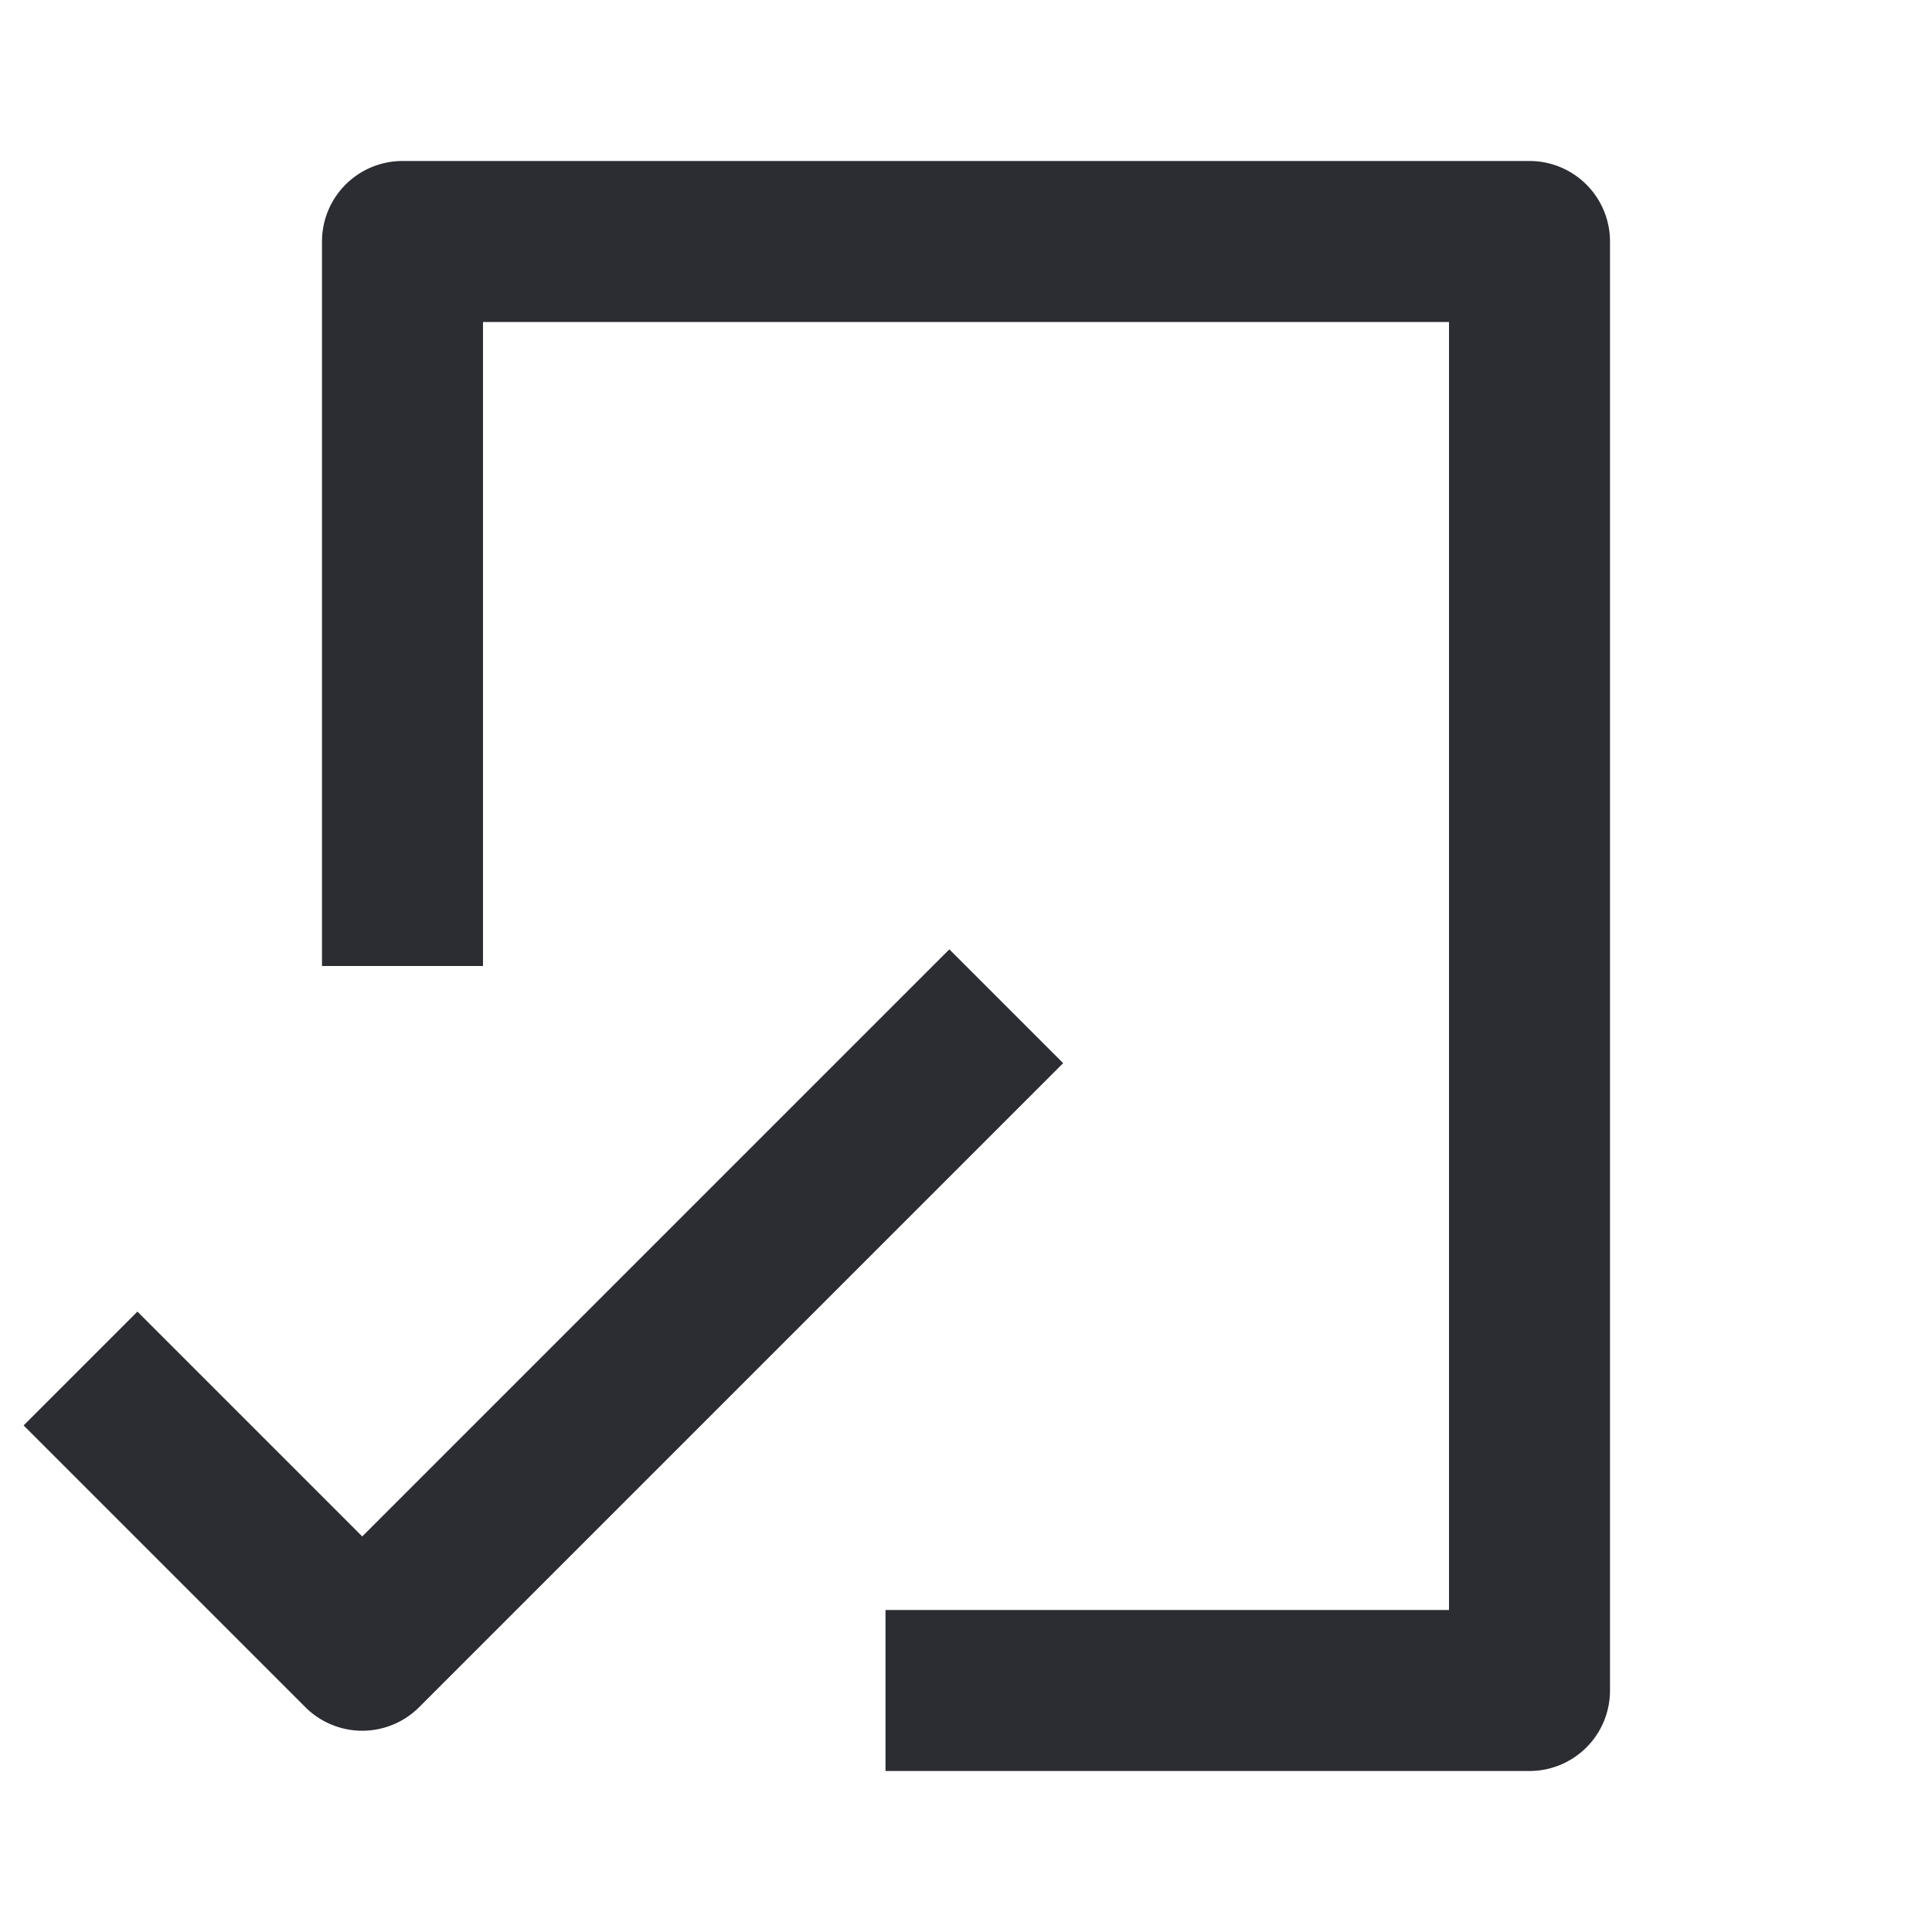
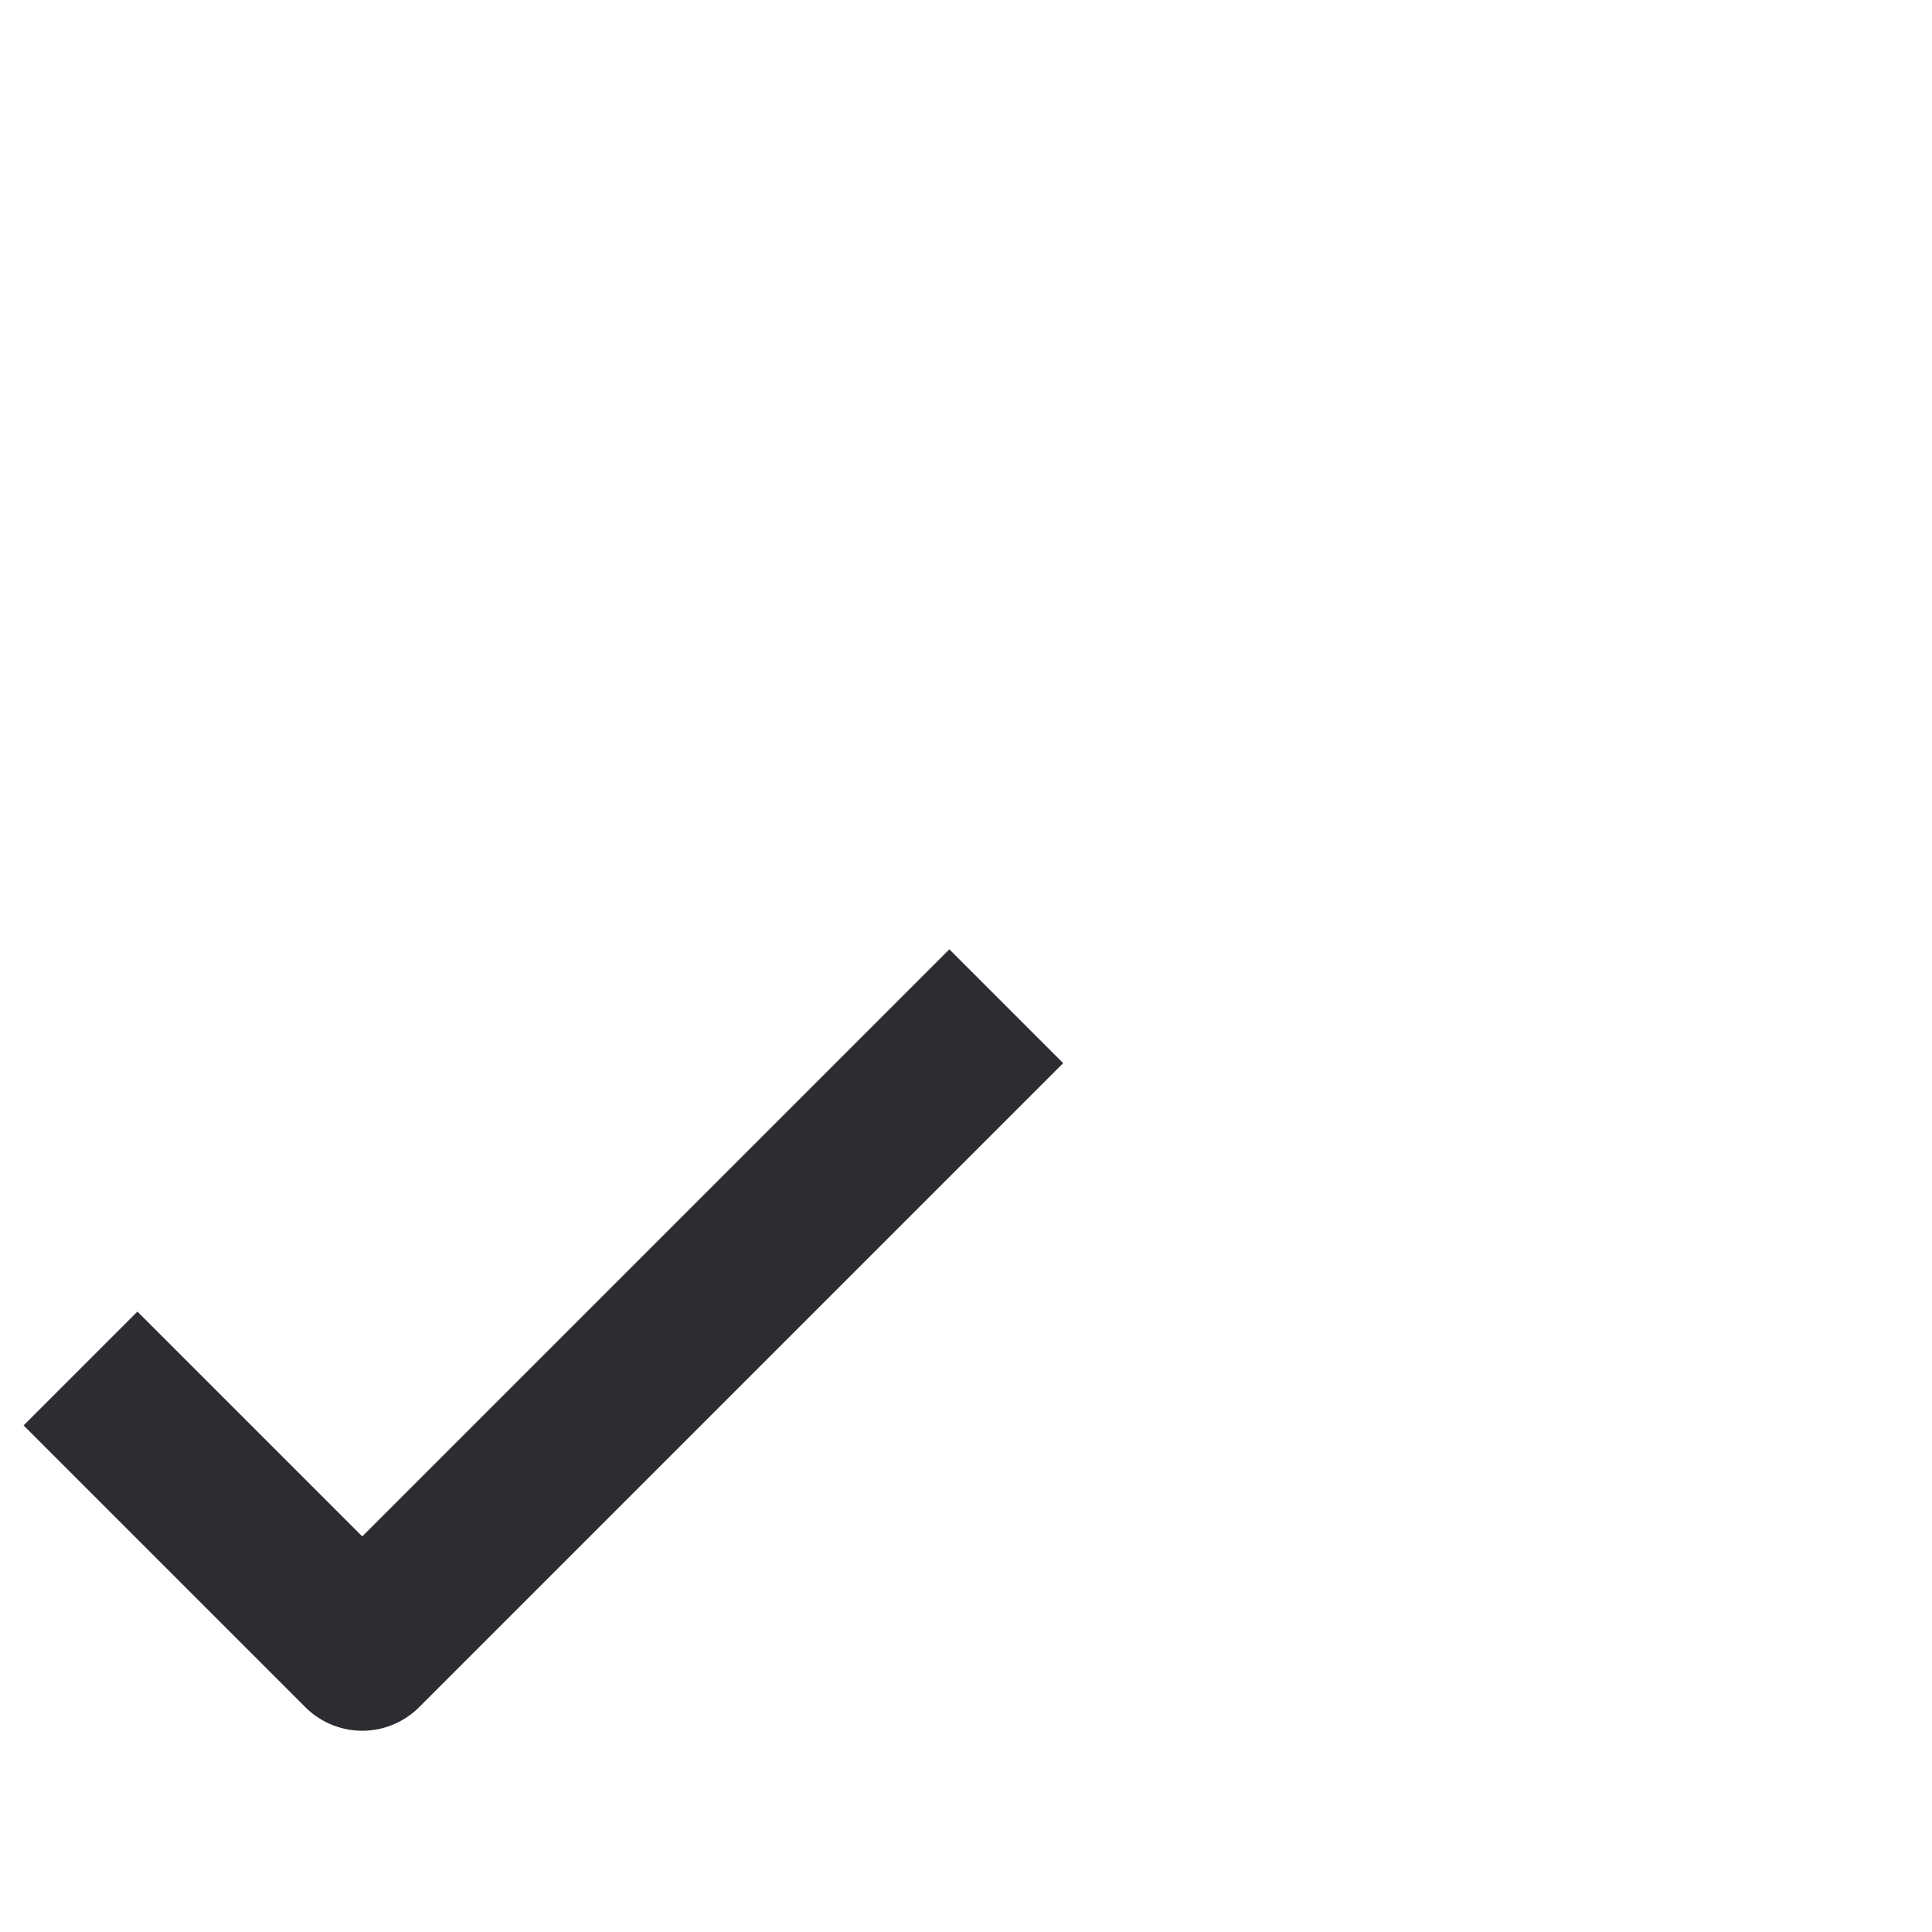
<svg xmlns="http://www.w3.org/2000/svg" width="24" height="24" viewBox="0 0 24 24">
  <g fill="#2B2D33">
-     <path d="M4 3a1 1 0 011-1h14a1 1 0 011 1v18a1 1 0 01-1 1h-8v-2h7V4H6v8H4V3z" />
    <path d="M13.207 13.207l-8 8a1 1 0 01-1.414 0l-3.5-3.5 1.414-1.414L4.5 19.086l7.293-7.293 1.414 1.414z" />
  </g>
</svg>